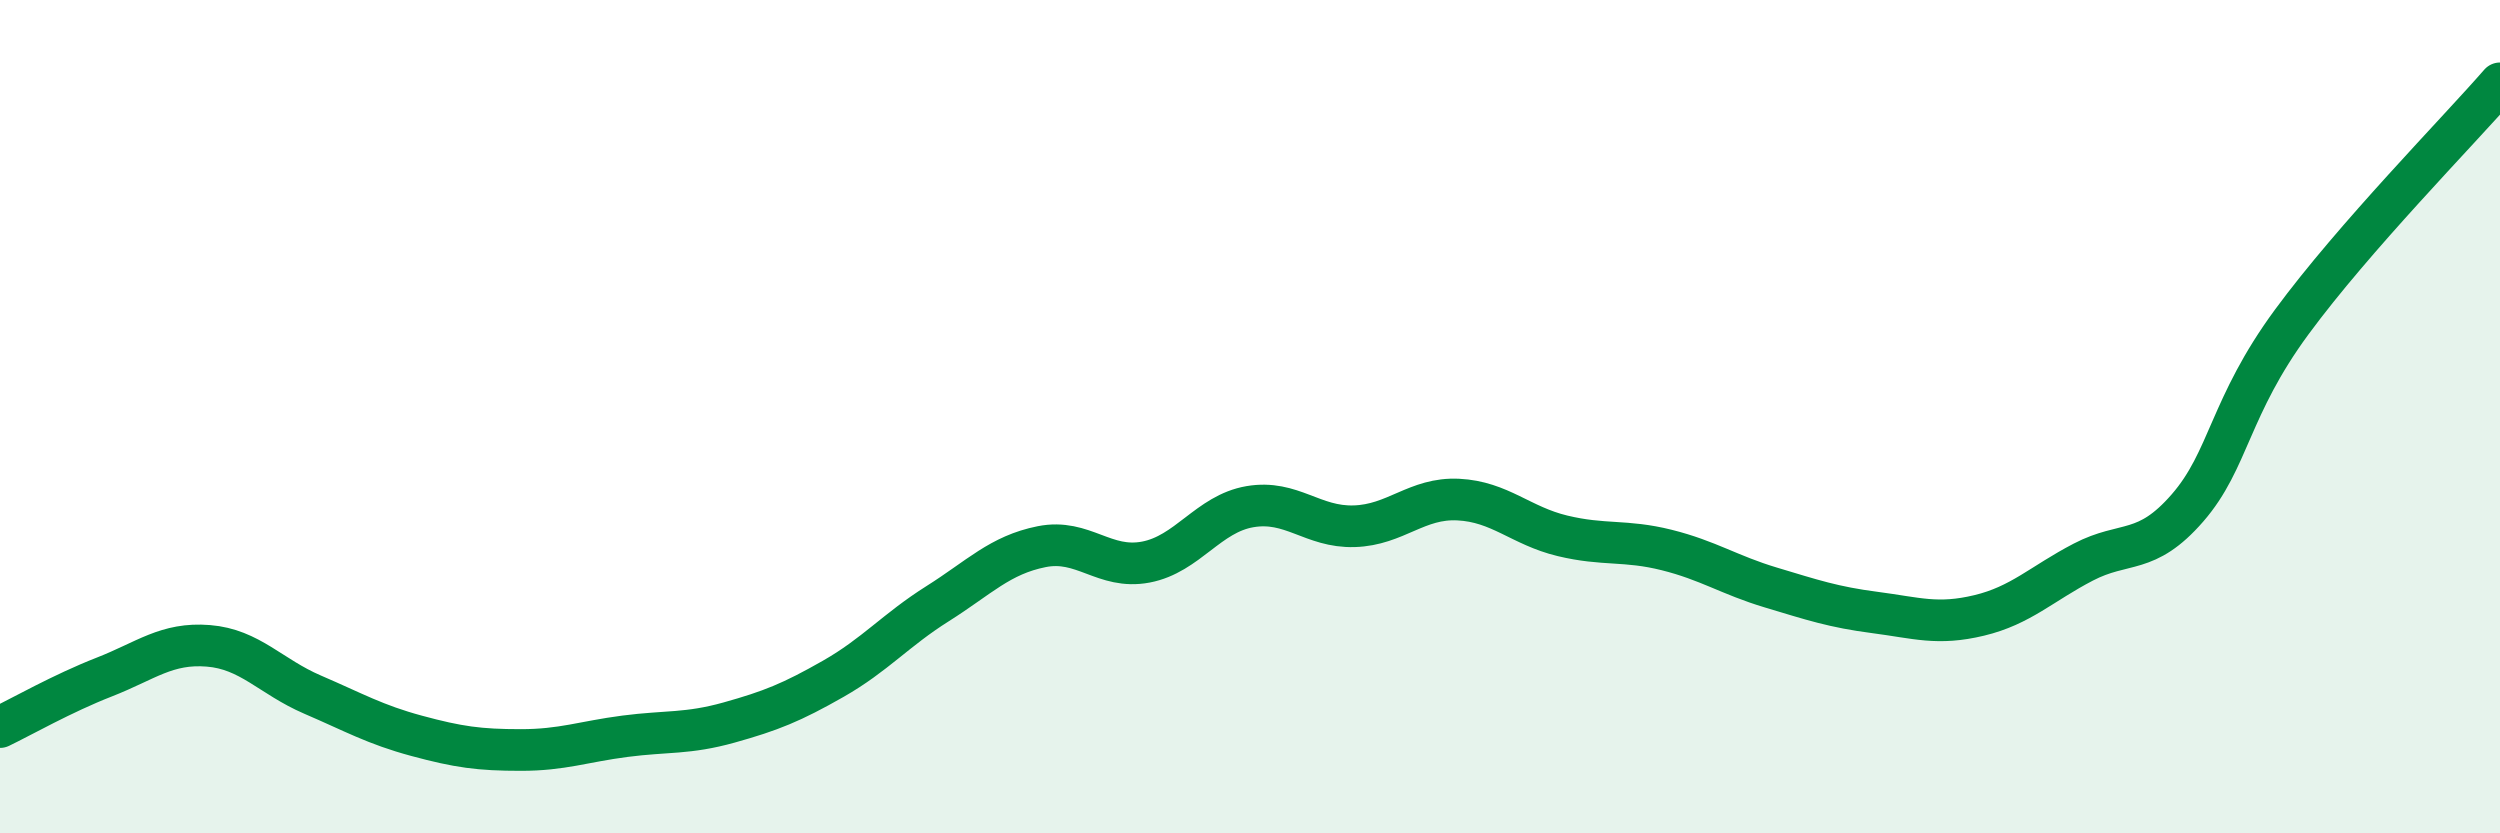
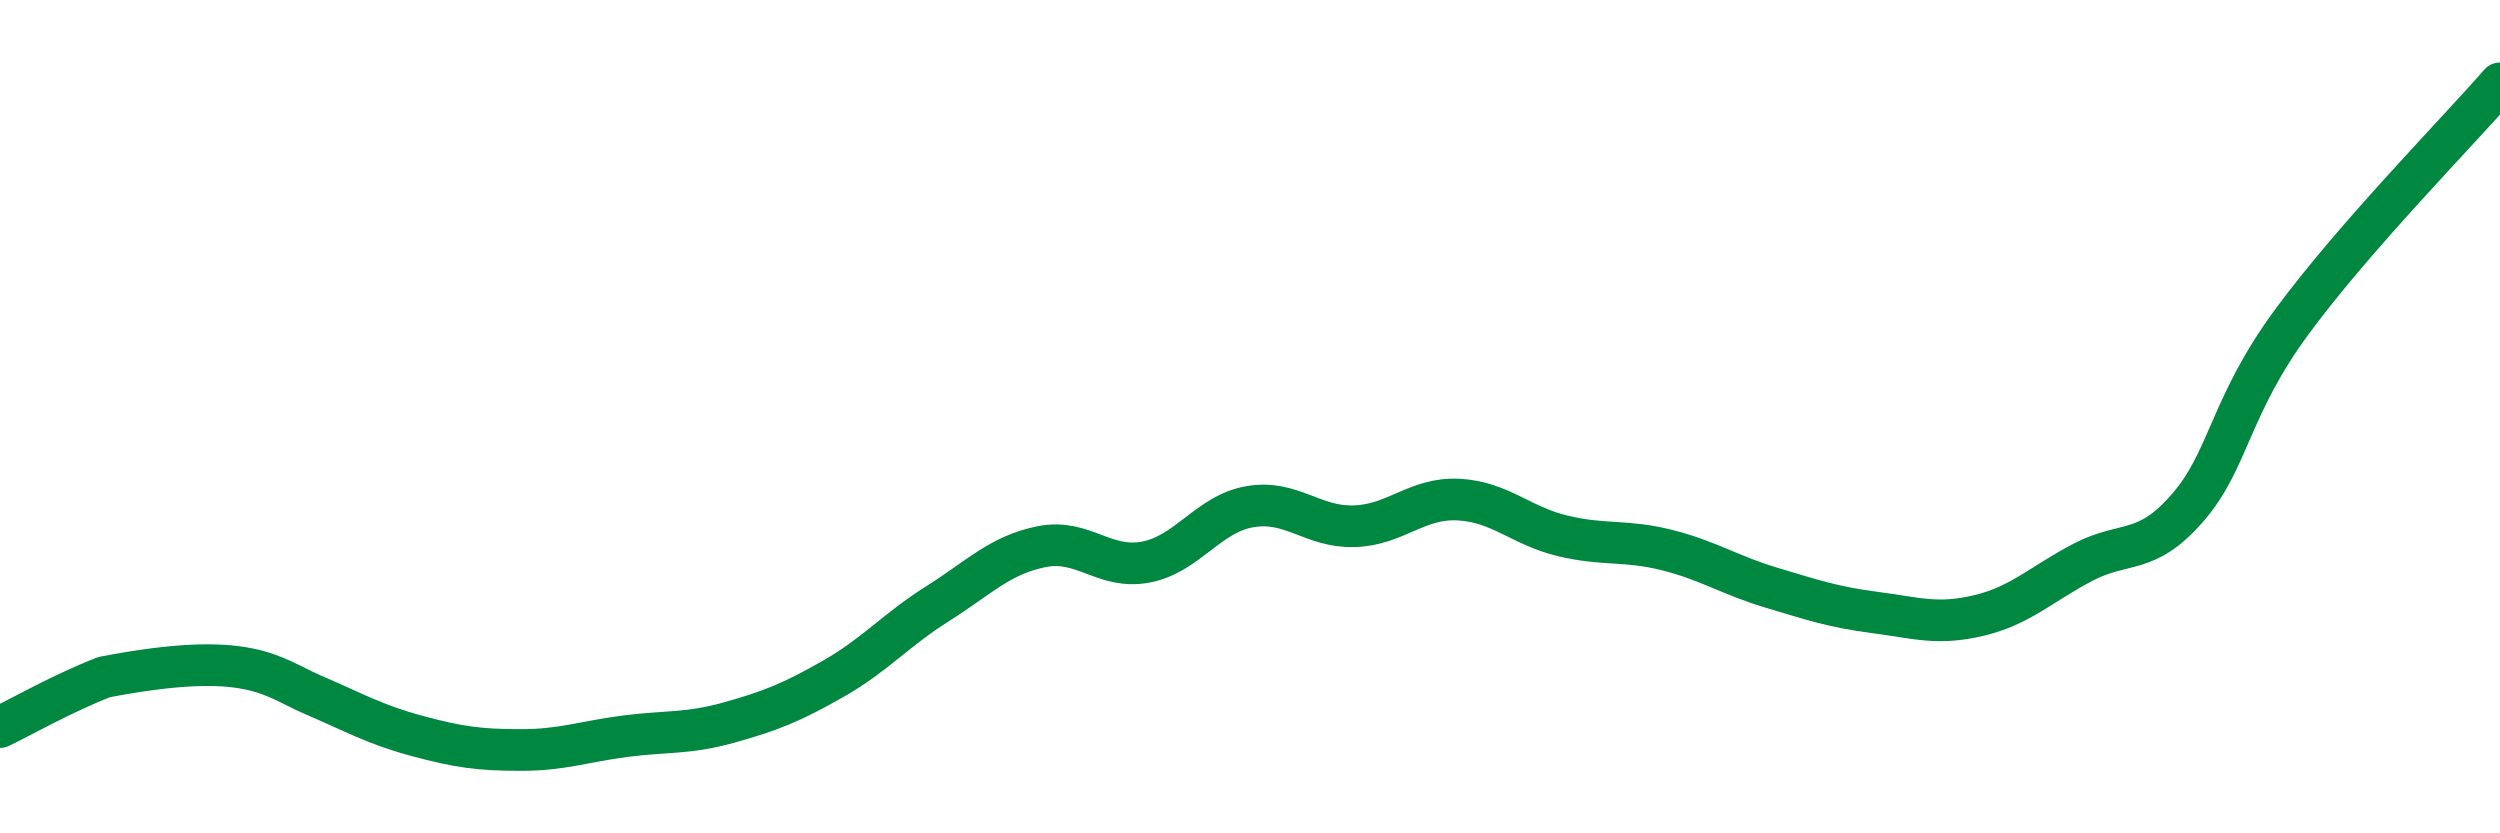
<svg xmlns="http://www.w3.org/2000/svg" width="60" height="20" viewBox="0 0 60 20">
-   <path d="M 0,17.45 C 0.5,17.21 1.5,16.64 2.5,16.25 C 3.5,15.86 4,15.42 5,15.5 C 6,15.58 6.5,16.24 7.5,16.67 C 8.5,17.1 9,17.39 10,17.66 C 11,17.93 11.5,18 12.5,18 C 13.5,18 14,17.8 15,17.67 C 16,17.54 16.5,17.62 17.5,17.34 C 18.5,17.06 19,16.86 20,16.29 C 21,15.72 21.5,15.12 22.5,14.49 C 23.5,13.86 24,13.32 25,13.12 C 26,12.92 26.5,13.68 27.5,13.49 C 28.5,13.3 29,12.33 30,12.16 C 31,11.99 31.5,12.66 32.5,12.63 C 33.5,12.6 34,11.94 35,11.99 C 36,12.04 36.5,12.62 37.5,12.86 C 38.5,13.1 39,12.95 40,13.2 C 41,13.45 41.5,13.8 42.5,14.1 C 43.5,14.4 44,14.57 45,14.7 C 46,14.83 46.5,15.01 47.5,14.77 C 48.5,14.53 49,14.01 50,13.49 C 51,12.97 51.5,13.34 52.5,12.19 C 53.5,11.04 53.5,9.77 55,7.73 C 56.5,5.69 59,3.15 60,2L60 20L0 20Z" fill="#008740" opacity="0.1" stroke-linecap="round" stroke-linejoin="round" />
-   <path d="M 0,17.45 C 0.5,17.21 1.5,16.64 2.5,16.25 C 3.5,15.86 4,15.42 5,15.5 C 6,15.58 6.5,16.24 7.5,16.67 C 8.5,17.1 9,17.39 10,17.66 C 11,17.93 11.5,18 12.5,18 C 13.5,18 14,17.8 15,17.67 C 16,17.54 16.5,17.62 17.5,17.34 C 18.5,17.06 19,16.86 20,16.29 C 21,15.72 21.5,15.12 22.5,14.49 C 23.5,13.86 24,13.32 25,13.12 C 26,12.92 26.5,13.68 27.5,13.49 C 28.5,13.3 29,12.33 30,12.16 C 31,11.99 31.5,12.66 32.5,12.63 C 33.5,12.6 34,11.94 35,11.99 C 36,12.04 36.5,12.62 37.5,12.86 C 38.5,13.1 39,12.95 40,13.2 C 41,13.45 41.5,13.8 42.5,14.1 C 43.5,14.4 44,14.57 45,14.7 C 46,14.83 46.5,15.01 47.5,14.77 C 48.5,14.53 49,14.01 50,13.49 C 51,12.97 51.5,13.34 52.5,12.19 C 53.5,11.04 53.5,9.77 55,7.73 C 56.5,5.69 59,3.15 60,2" stroke="#008740" stroke-width="1" fill="none" stroke-linecap="round" stroke-linejoin="round" />
+   <path d="M 0,17.45 C 0.5,17.21 1.5,16.64 2.5,16.25 C 6,15.58 6.5,16.24 7.5,16.67 C 8.5,17.1 9,17.39 10,17.66 C 11,17.93 11.5,18 12.5,18 C 13.5,18 14,17.8 15,17.67 C 16,17.54 16.5,17.62 17.5,17.34 C 18.5,17.06 19,16.86 20,16.29 C 21,15.72 21.5,15.12 22.5,14.49 C 23.5,13.86 24,13.32 25,13.12 C 26,12.92 26.5,13.68 27.5,13.49 C 28.5,13.3 29,12.33 30,12.16 C 31,11.99 31.5,12.66 32.5,12.63 C 33.5,12.6 34,11.94 35,11.99 C 36,12.04 36.5,12.62 37.5,12.86 C 38.5,13.1 39,12.95 40,13.2 C 41,13.45 41.5,13.8 42.5,14.1 C 43.5,14.4 44,14.57 45,14.7 C 46,14.83 46.5,15.01 47.5,14.77 C 48.5,14.53 49,14.01 50,13.49 C 51,12.97 51.5,13.34 52.5,12.19 C 53.5,11.04 53.5,9.77 55,7.73 C 56.5,5.69 59,3.15 60,2" stroke="#008740" stroke-width="1" fill="none" stroke-linecap="round" stroke-linejoin="round" />
</svg>